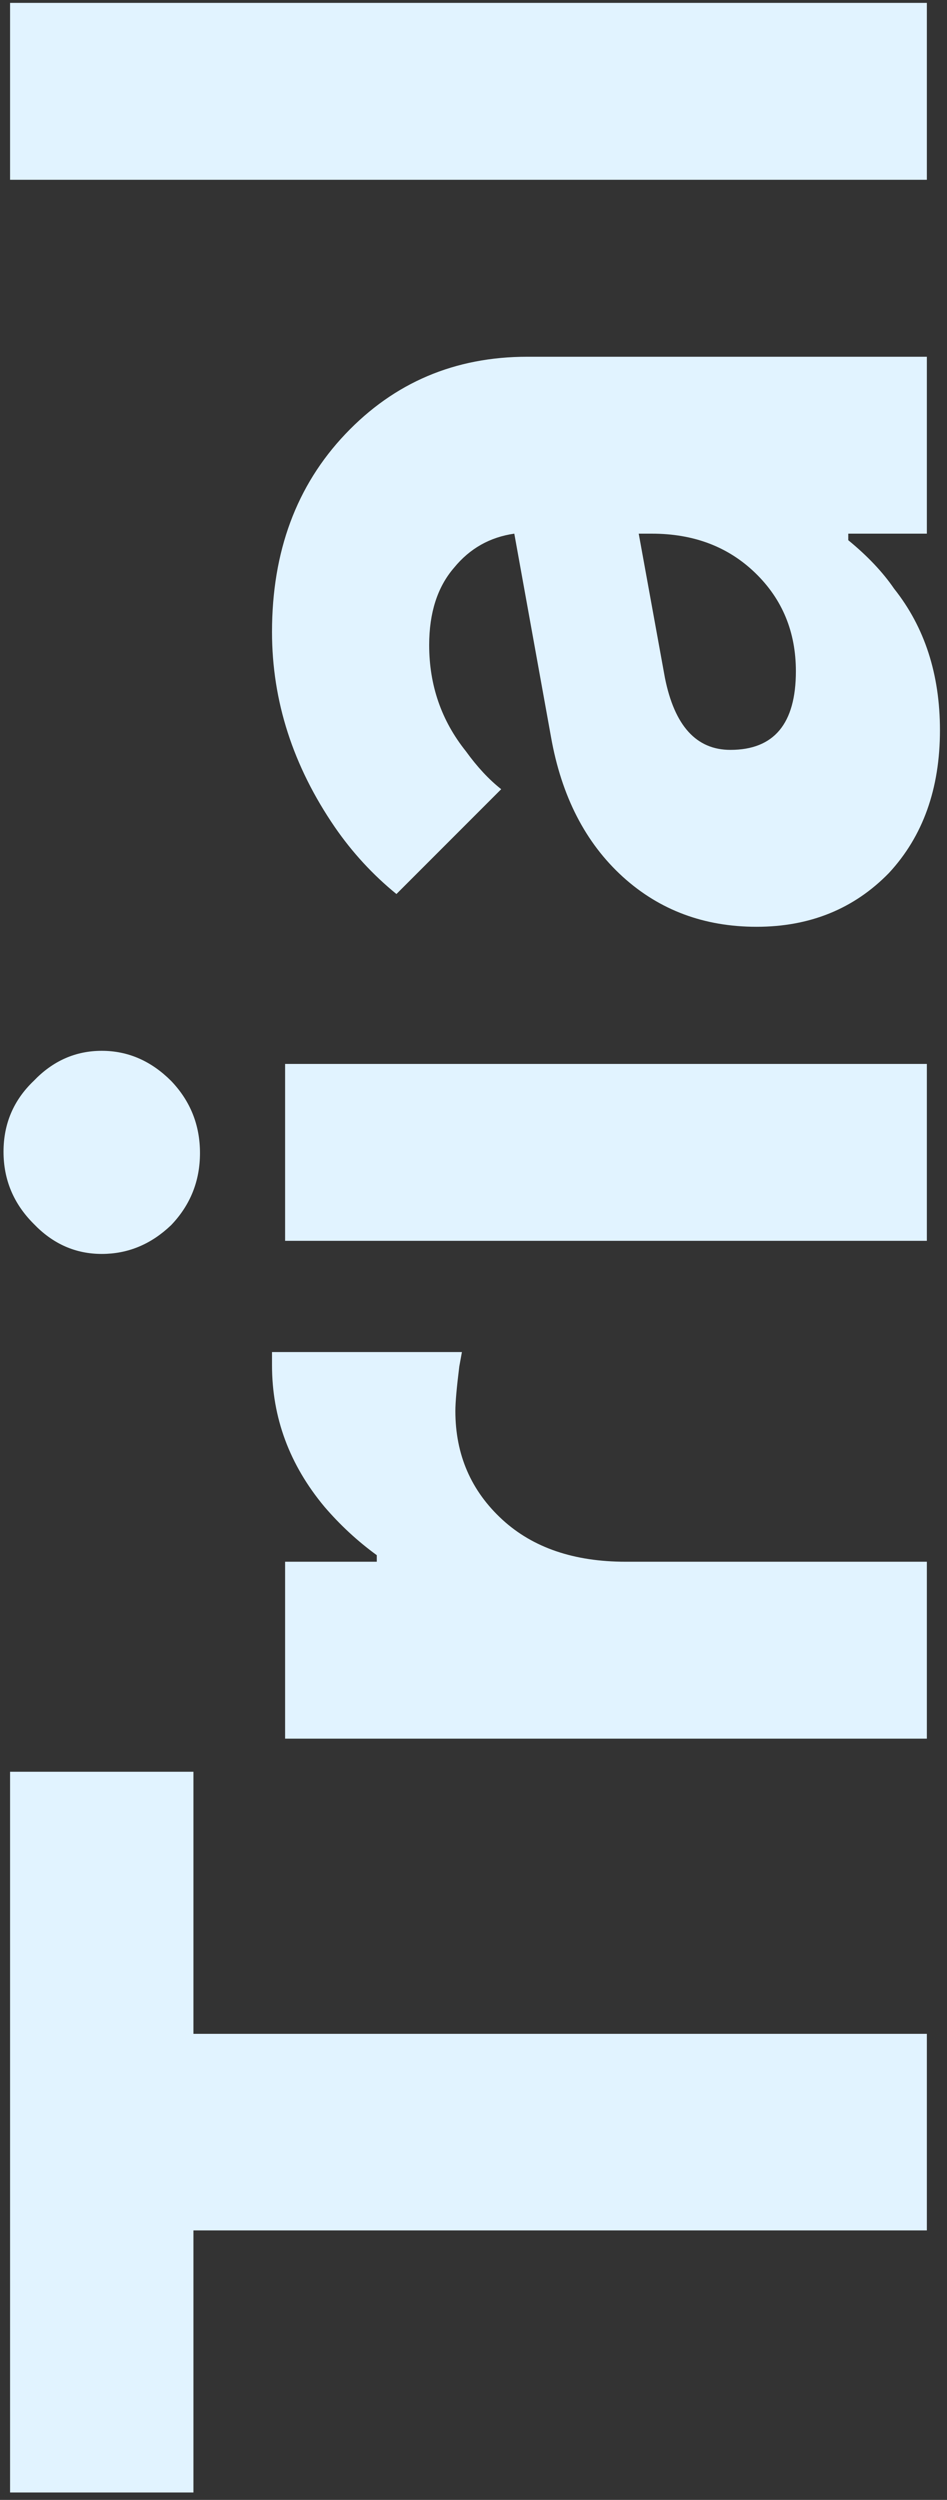
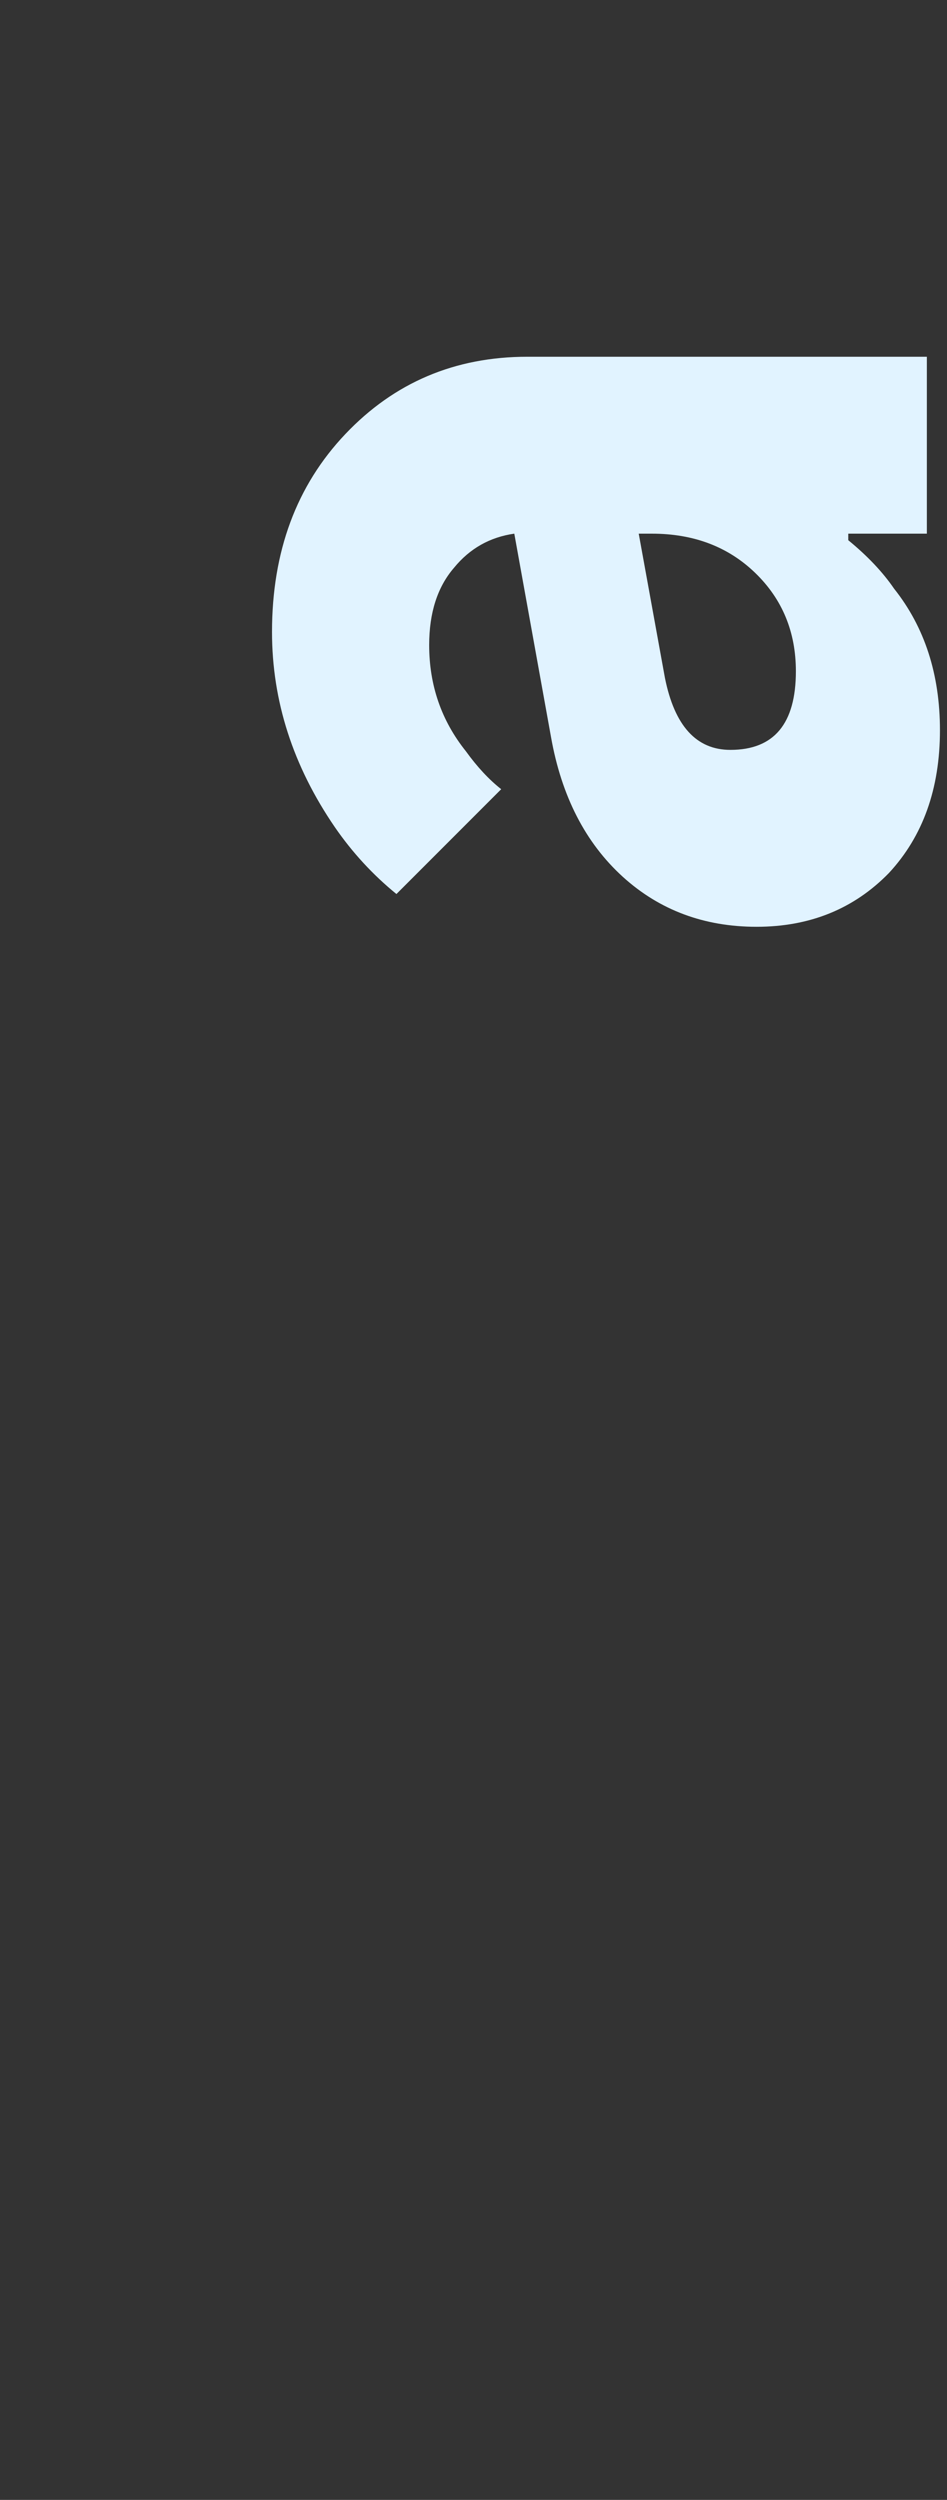
<svg xmlns="http://www.w3.org/2000/svg" width="94" height="248" viewBox="0 0 94 248" fill="none">
  <rect x="0" y="0" width="94" height="248" fill="#333333" stroke="none" />
-   <path d="M92 221.265H19.2L19.2 247.265H1L1 175.765H19.2L19.2 201.765H92V221.265Z" fill="#E1F3FF" />
-   <path d="M92 172.48H28.3V154.93H37.4V154.28C35.493 152.893 33.76 151.29 32.2 149.47C28.733 145.31 27 140.63 27 135.43V134.13H45.85L45.59 135.56C45.33 137.64 45.2 139.113 45.2 139.98C45.2 144.313 46.76 147.91 49.88 150.77C52.913 153.543 56.986 154.93 62.1 154.93L92 154.93V172.48Z" fill="#E1F3FF" />
-   <path d="M92 123.095H28.3V105.545H92L92 123.095ZM16.99 121.535C14.996 123.442 12.7 124.395 10.1 124.395C7.5 124.395 5.246 123.398 3.34 121.405C1.346 119.412 0.35 117.028 0.35 114.255C0.35 111.482 1.346 109.142 3.34 107.235C5.246 105.242 7.5 104.245 10.1 104.245C12.7 104.245 14.996 105.242 16.99 107.235C18.896 109.228 19.85 111.612 19.85 114.385C19.85 117.158 18.896 119.542 16.99 121.535Z" fill="#E1F3FF" />
  <path d="M92 52.941H84.2V53.591C86.106 55.151 87.623 56.754 88.75 58.401C91.783 62.214 93.3 66.894 93.3 72.441C93.3 78.247 91.61 82.971 88.23 86.611C84.763 90.164 80.386 91.941 75.1 91.941C69.9 91.941 65.48 90.294 61.84 87.001C58.113 83.621 55.73 78.984 54.69 73.091L51.05 52.941C48.623 53.287 46.63 54.414 45.07 56.321C43.423 58.227 42.6 60.784 42.6 63.991C42.6 67.977 43.813 71.487 46.24 74.521C47.366 76.081 48.536 77.337 49.75 78.291L39.35 88.691C37.01 86.784 34.973 84.574 33.24 82.061C29.08 75.994 27 69.537 27 62.691C27 54.717 29.426 48.174 34.28 43.061C39.133 37.947 45.156 35.391 52.35 35.391L92 35.391V52.941ZM64.7 52.941H63.4L66 67.241C66.953 72.007 69.12 74.391 72.5 74.391C76.833 74.391 79 71.791 79 66.591C79 62.691 77.656 59.441 74.97 56.841C72.283 54.241 68.86 52.941 64.7 52.941Z" fill="#E1F3FF" />
-   <path d="M92 17.836L1 17.836L1 0.286L92 0.286V17.836Z" fill="#E1F3FF" />
</svg>